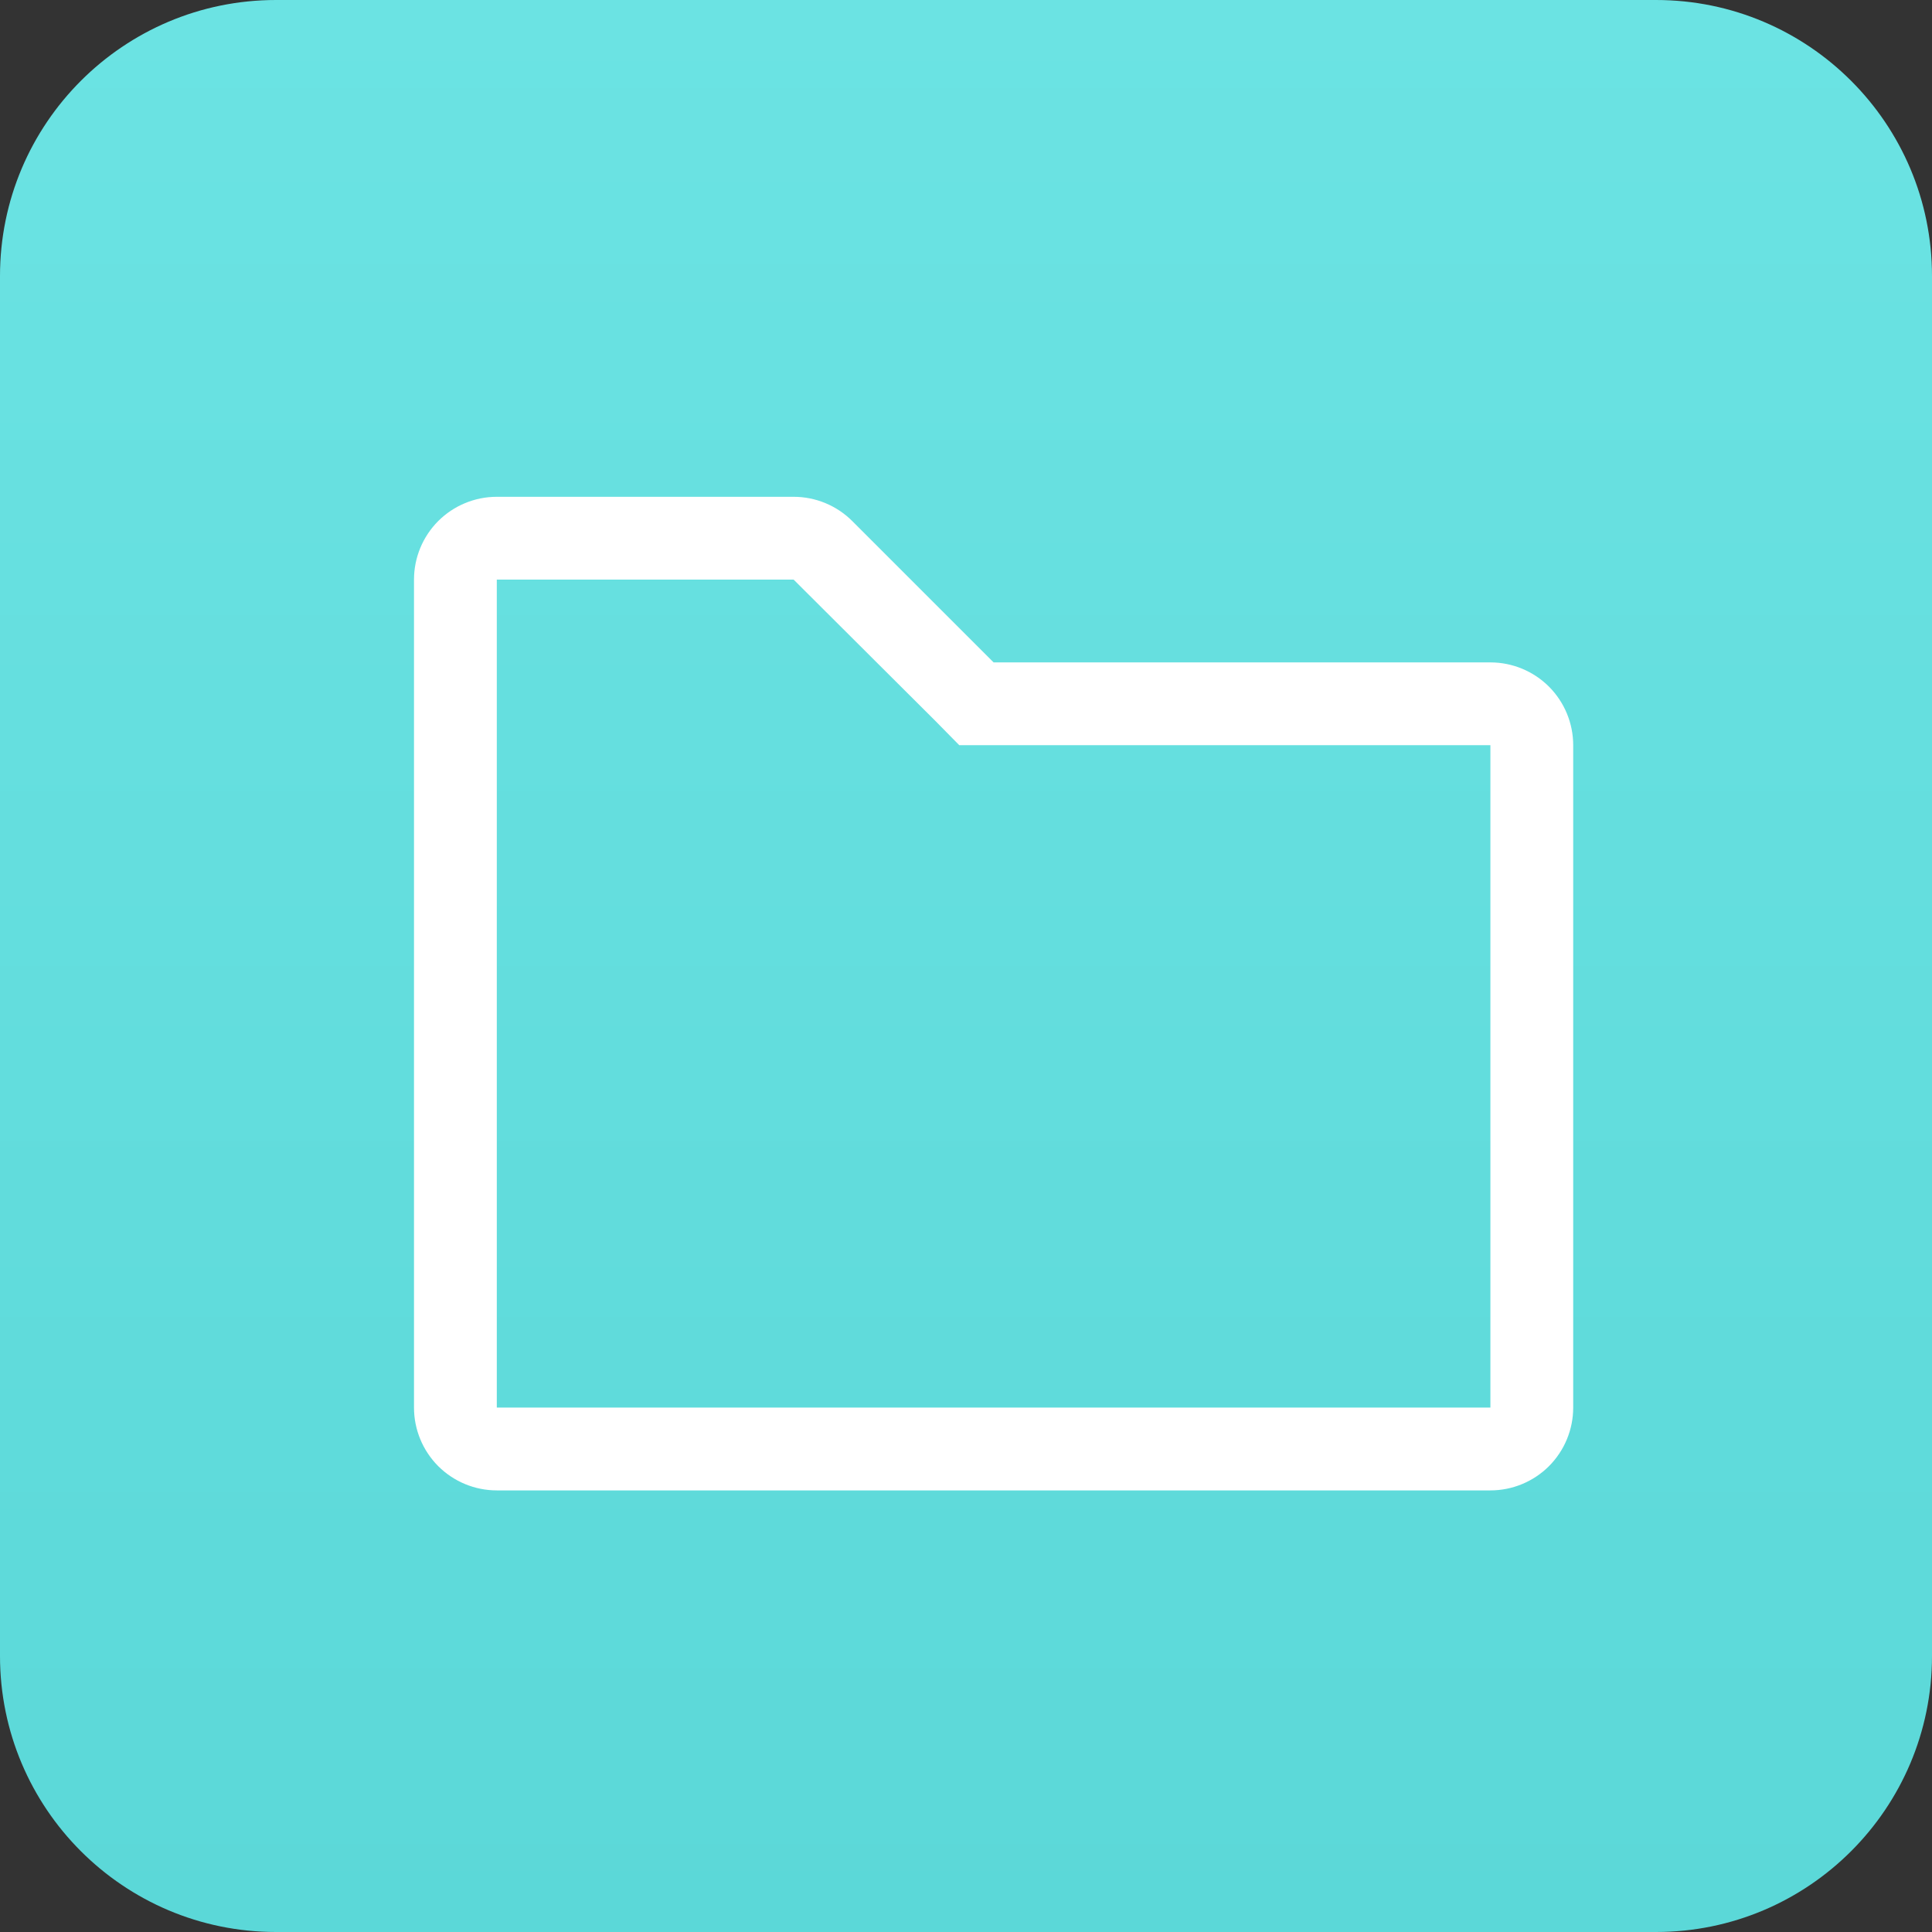
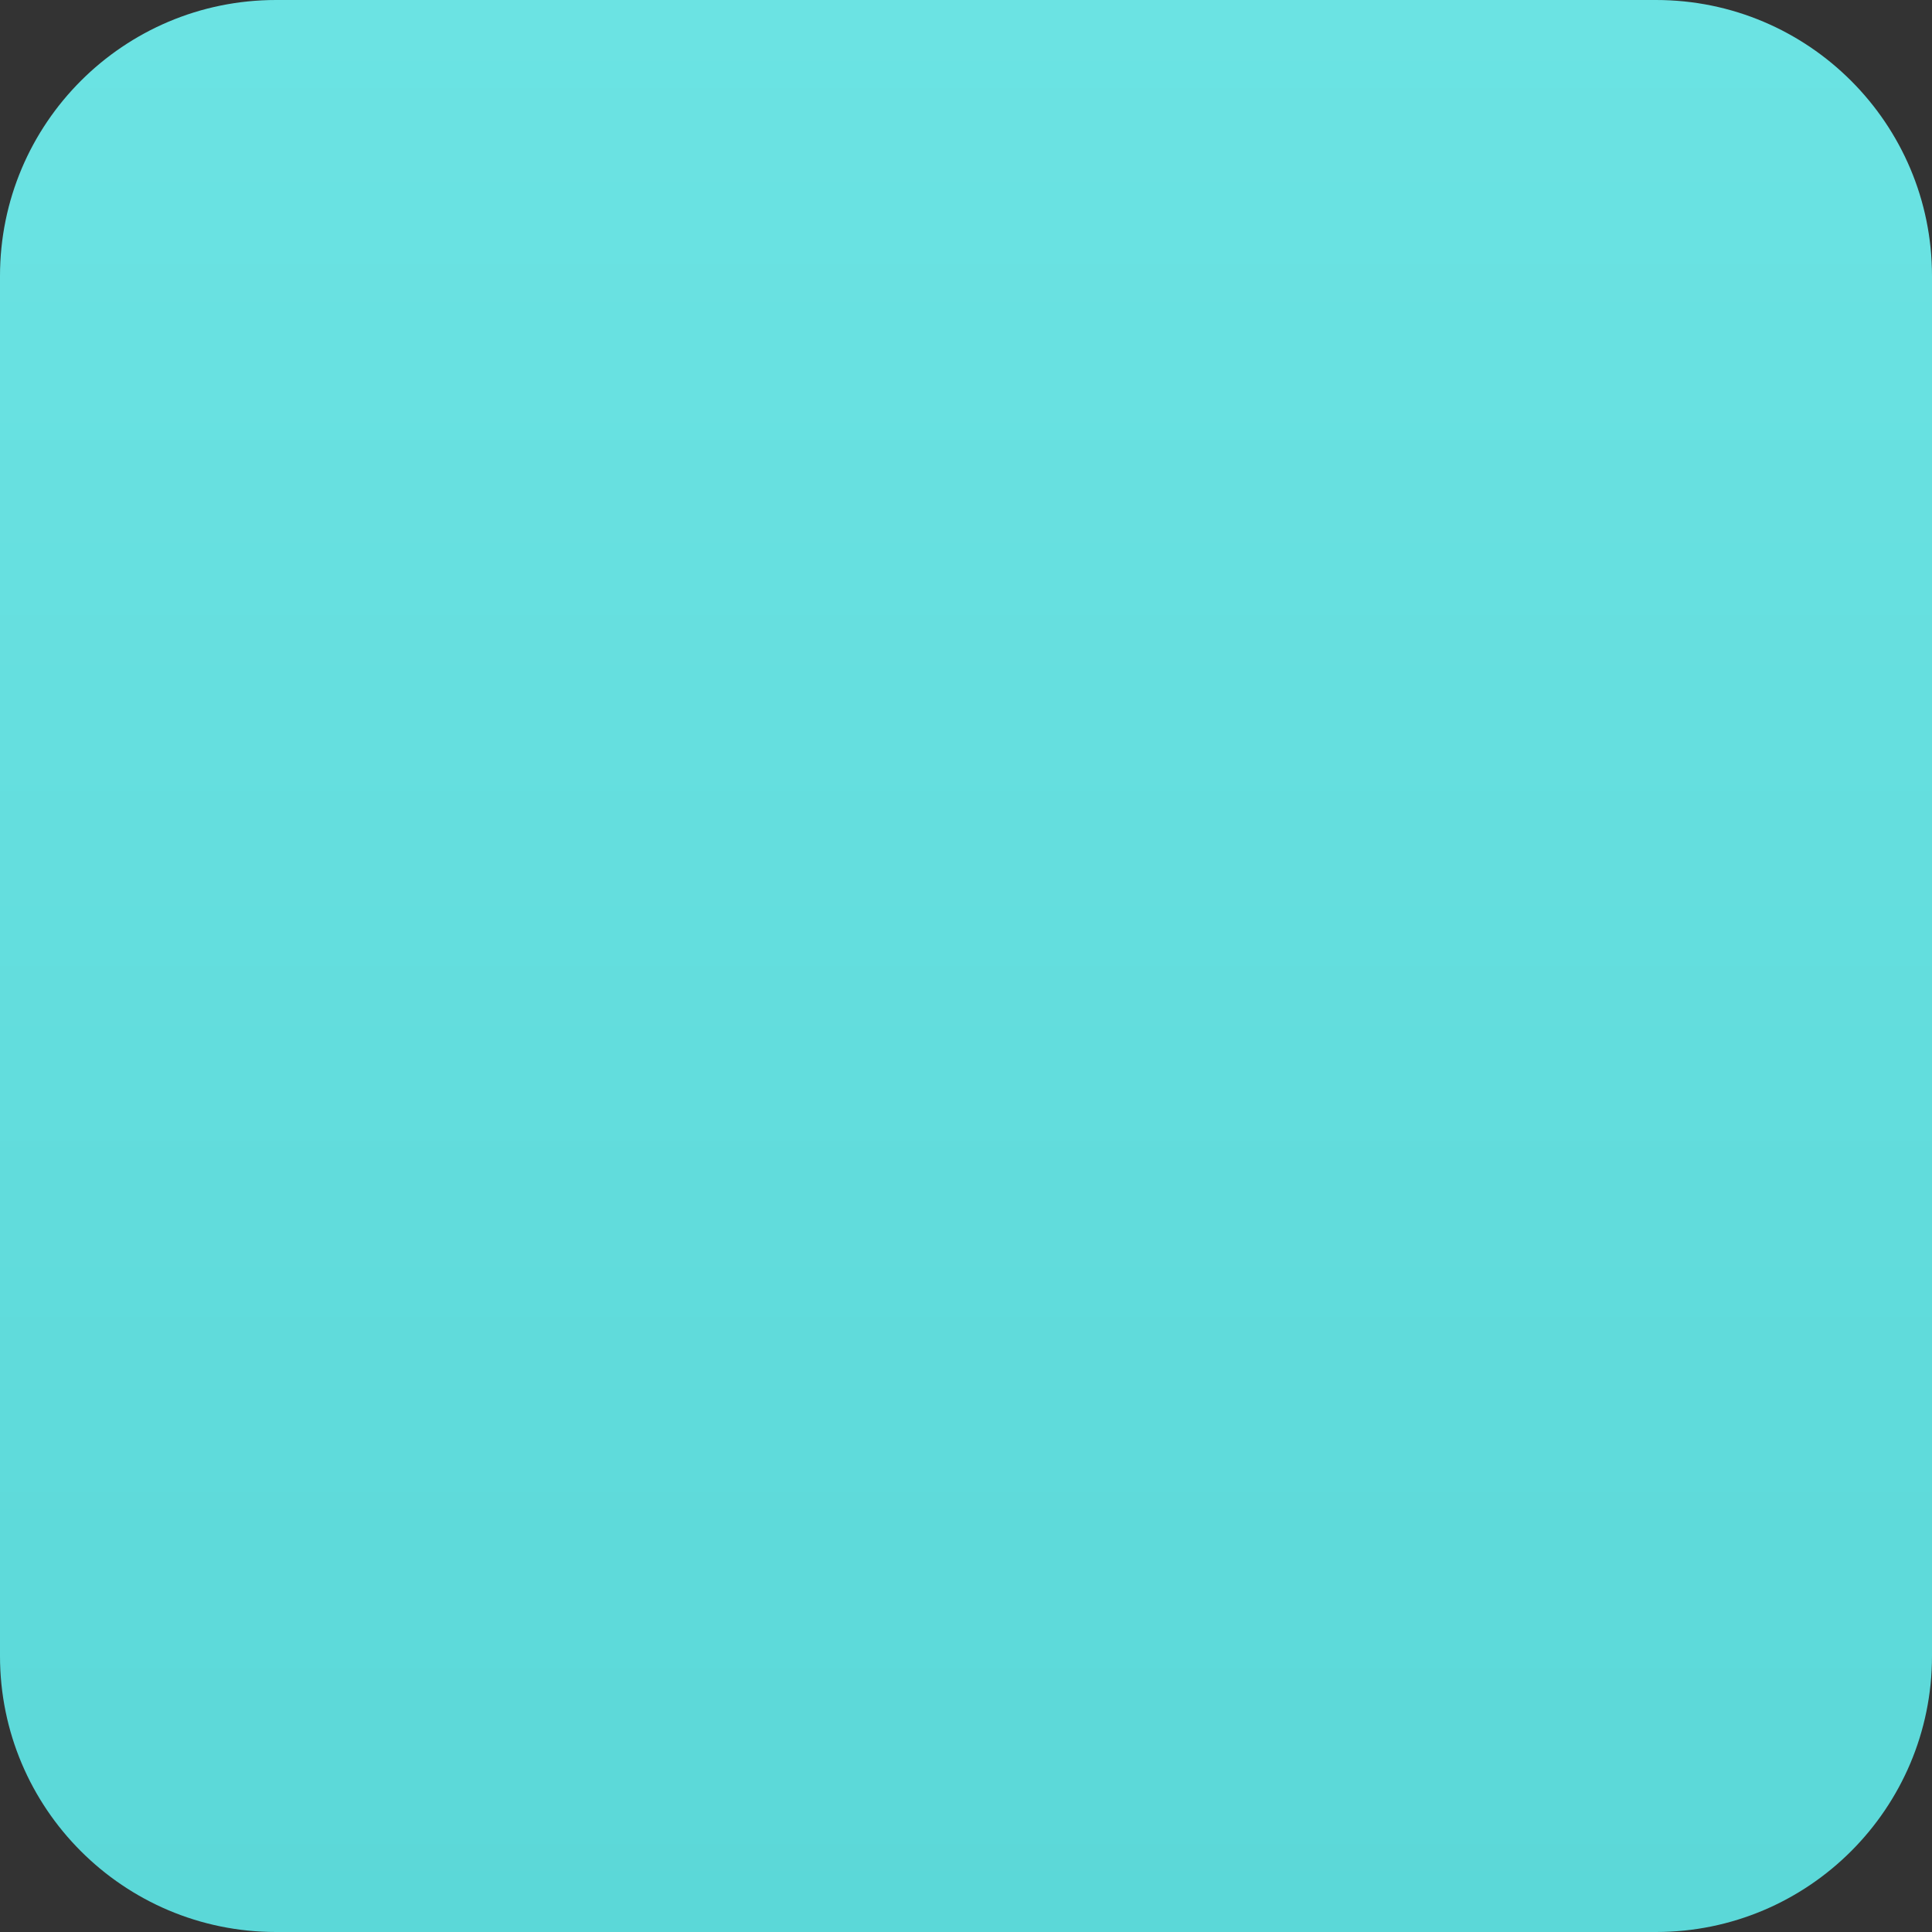
<svg xmlns="http://www.w3.org/2000/svg" width="35" height="35" viewBox="0 0 35 35" fill="none">
  <rect x="0" y="0" width="35" height="35" fill="#333333" stroke="none" />
  <path d="M0 5C0 2.239 2.239 0 5 0H30C32.761 0 35 2.239 35 5V30C35 32.761 32.761 35 30 35H5C2.239 35 0 32.761 0 30V5Z" fill="url(#paint0_linear_1330_1072)" />
-   <path d="M14.377 10.5L16.942 13.057L17.378 13.5H27V25.5H9V10.5H14.377ZM14.377 9H9C8.602 9 8.221 9.158 7.939 9.439C7.658 9.721 7.5 10.102 7.5 10.5V25.5C7.5 25.898 7.658 26.279 7.939 26.561C8.221 26.842 8.602 27 9 27H27C27.398 27 27.779 26.842 28.061 26.561C28.342 26.279 28.5 25.898 28.5 25.5V13.5C28.5 13.102 28.342 12.721 28.061 12.439C27.779 12.158 27.398 12 27 12H18L15.443 9.443C15.303 9.302 15.137 9.191 14.954 9.115C14.771 9.039 14.575 9 14.377 9Z" fill="white" />
  <defs>
    <linearGradient id="paint0_linear_1330_1072" x1="17.5" y1="0" x2="17.5" y2="35" gradientUnits="userSpaceOnUse">
      <stop stop-color="#6BE3E3" />
      <stop offset="1" stop-color="#5BD8D8" />
    </linearGradient>
  </defs>
</svg>